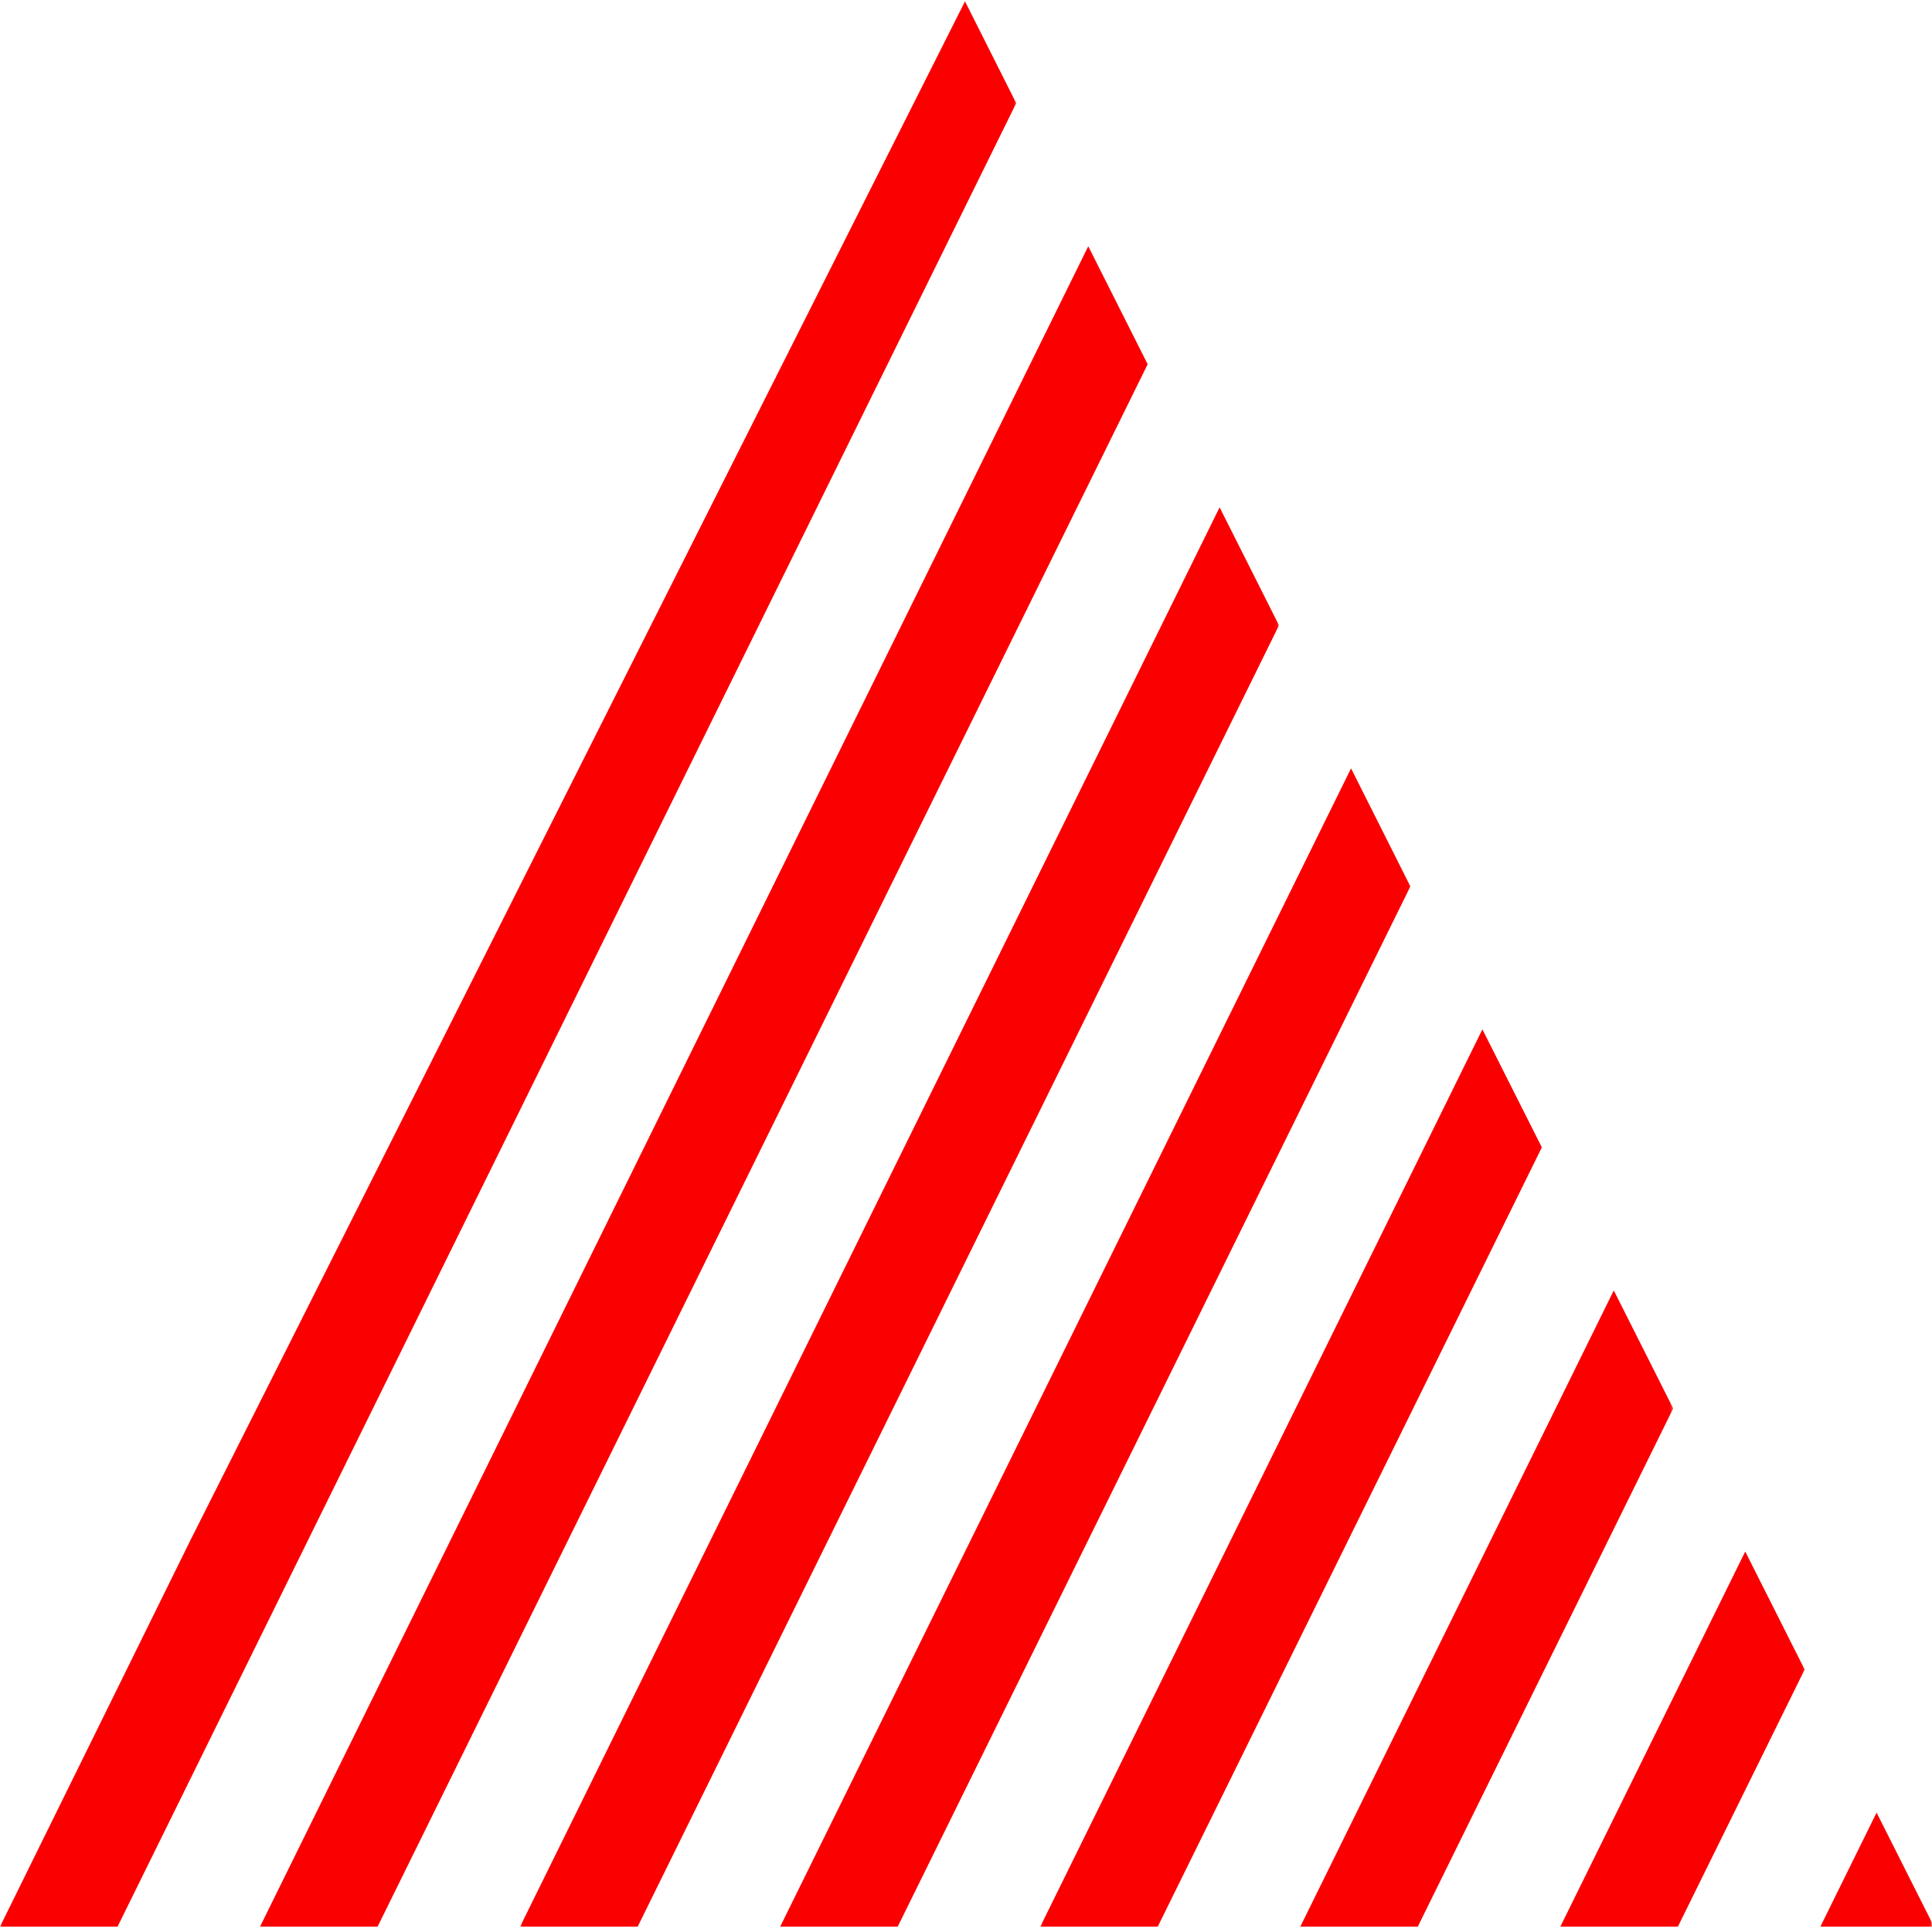
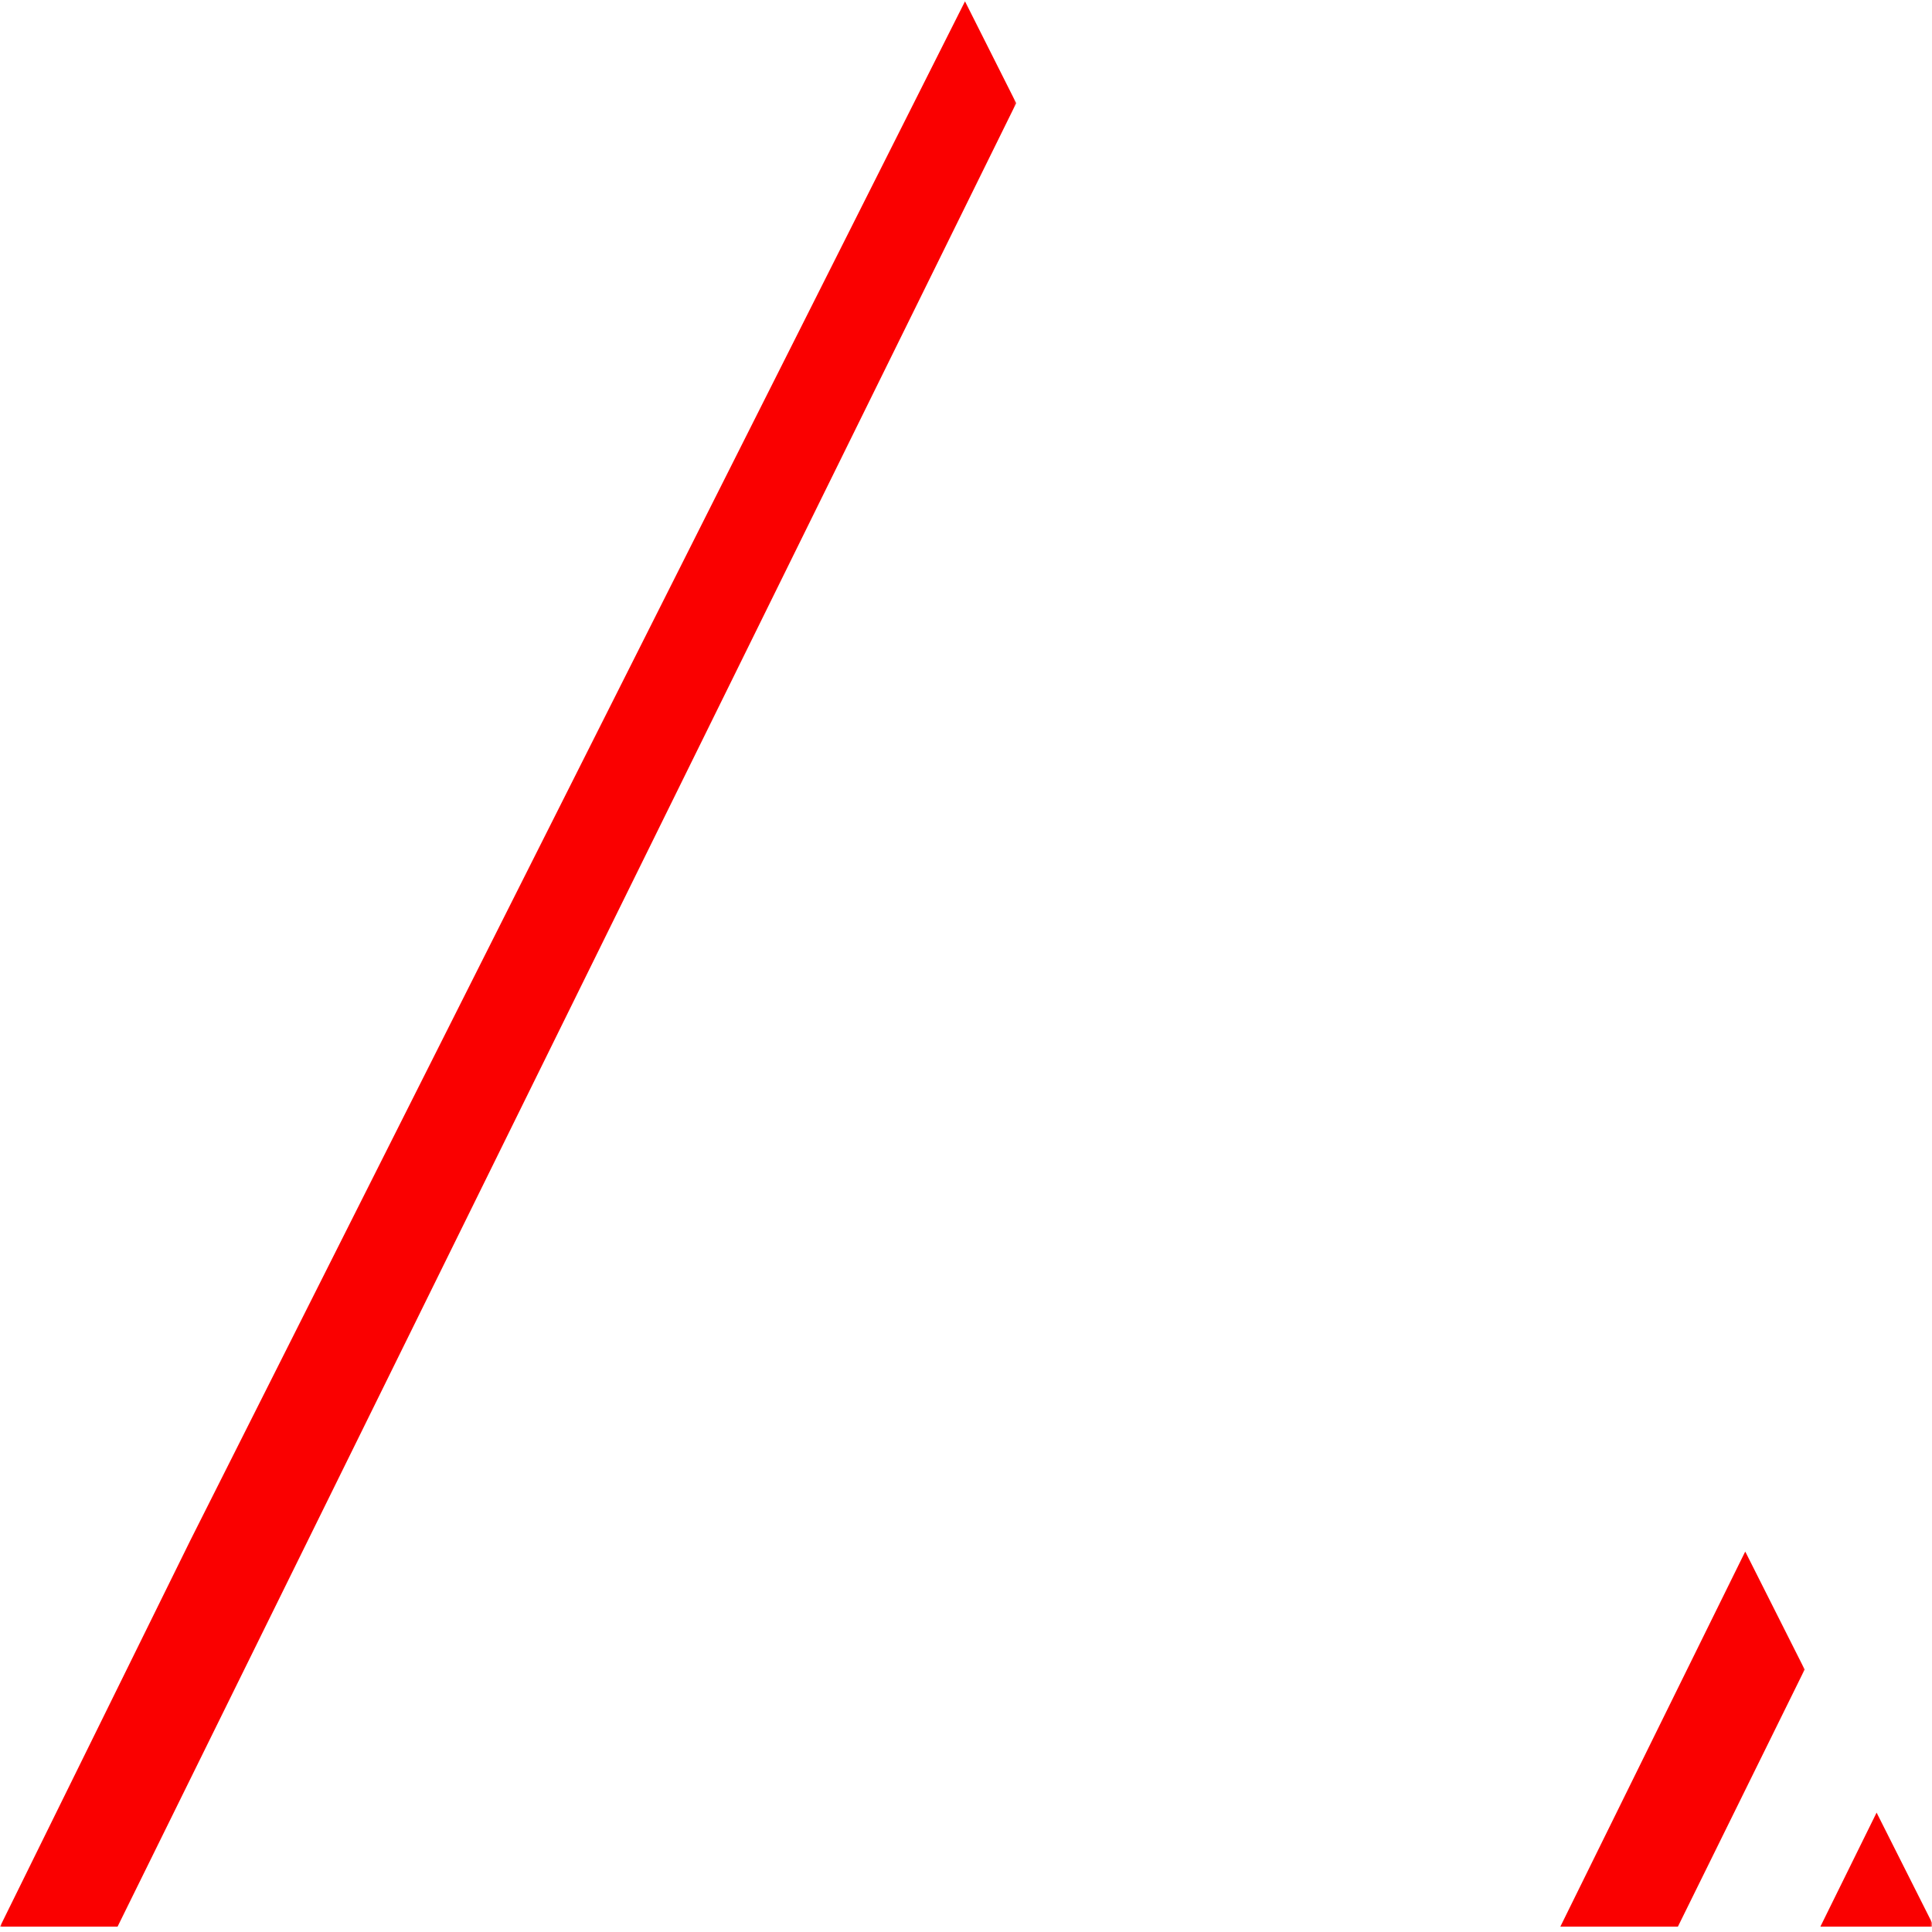
<svg xmlns="http://www.w3.org/2000/svg" width="512" height="512" viewBox="0 0 512 512" fill="none">
  <mask id="mask0_142_179" style="mask-type:luminance" maskUnits="userSpaceOnUse" x="204" y="202" width="170" height="310">
-     <path d="M204.999 202.796H373.961V512H204.999V202.796Z" fill="white" />
-   </mask>
+     </mask>
  <g mask="url(#mask0_142_179)">
    <path d="M373.766 234.908L358.041 203.625L206.755 510.583H237.901L373.766 234.908Z" fill="#FA0000" />
  </g>
  <mask id="mask1_142_179" style="mask-type:luminance" maskUnits="userSpaceOnUse" x="68" y="64" width="237" height="448">
-     <path d="M68.102 64.863H304.898V512H68.102V64.863Z" fill="white" />
+     <path d="M68.102 64.863H304.898V512V64.863Z" fill="white" />
  </mask>
  <g mask="url(#mask1_142_179)">
-     <path d="M304.146 96.528L288.4 65.261L68.911 510.583H100.064L304.146 96.528Z" fill="#FA0000" />
-   </g>
+     </g>
  <mask id="mask2_142_179" style="mask-type:luminance" maskUnits="userSpaceOnUse" x="137" y="132" width="202" height="380">
-     <path d="M137.649 132.768H338.949V512H137.649V132.768Z" fill="white" />
-   </mask>
+     </mask>
  <g mask="url(#mask2_142_179)">
    <path d="M338.949 165.718L323.209 134.451L137.822 510.583H168.99L338.949 165.718Z" fill="#FA0000" />
  </g>
  <mask id="mask3_142_179" style="mask-type:luminance" maskUnits="userSpaceOnUse" x="0" y="0" width="270" height="512">
    <path d="M0 0H269.748V512H0V0Z" fill="white" />
  </mask>
  <g mask="url(#mask3_142_179)">
    <path d="M269.307 27.338L255.736 0.356L50.426 408.252L0 510.583H31.153L269.307 27.338Z" fill="#FA0000" />
  </g>
  <mask id="mask4_142_179" style="mask-type:luminance" maskUnits="userSpaceOnUse" x="412" y="410" width="67" height="102">
    <path d="M412.196 410.755H478.795V512H412.196V410.755Z" fill="white" />
  </mask>
  <g mask="url(#mask4_142_179)">
    <path d="M478.253 442.437L462.506 411.17L413.504 510.583H444.657L478.253 442.437Z" fill="#FA0000" />
  </g>
  <mask id="mask5_142_179" style="mask-type:luminance" maskUnits="userSpaceOnUse" x="481" y="479" width="31" height="33">
    <path d="M481.902 479.307H512V512H481.902V479.307Z" fill="white" />
  </mask>
  <g mask="url(#mask5_142_179)">
    <path d="M497.316 480.36L482.415 510.583H512.535L497.316 480.36Z" fill="#FA0000" />
  </g>
  <mask id="mask6_142_179" style="mask-type:luminance" maskUnits="userSpaceOnUse" x="343" y="340" width="101" height="172">
-     <path d="M343.747 340.728H443.645V512H343.747V340.728Z" fill="white" />
-   </mask>
+     </mask>
  <g mask="url(#mask6_142_179)">
    <path d="M443.414 373.247L427.667 341.98L344.592 510.583H375.724L443.414 373.247Z" fill="#FA0000" />
  </g>
  <mask id="mask7_142_179" style="mask-type:luminance" maskUnits="userSpaceOnUse" x="275" y="271" width="134" height="241">
    <path d="M275.298 271.837H408.966V512H275.298V271.837Z" fill="white" />
  </mask>
  <g mask="url(#mask7_142_179)">
-     <path d="M408.604 304.065L392.851 272.79L275.681 510.583H306.813L408.604 304.065Z" fill="#FA0000" />
-   </g>
+     </g>
</svg>